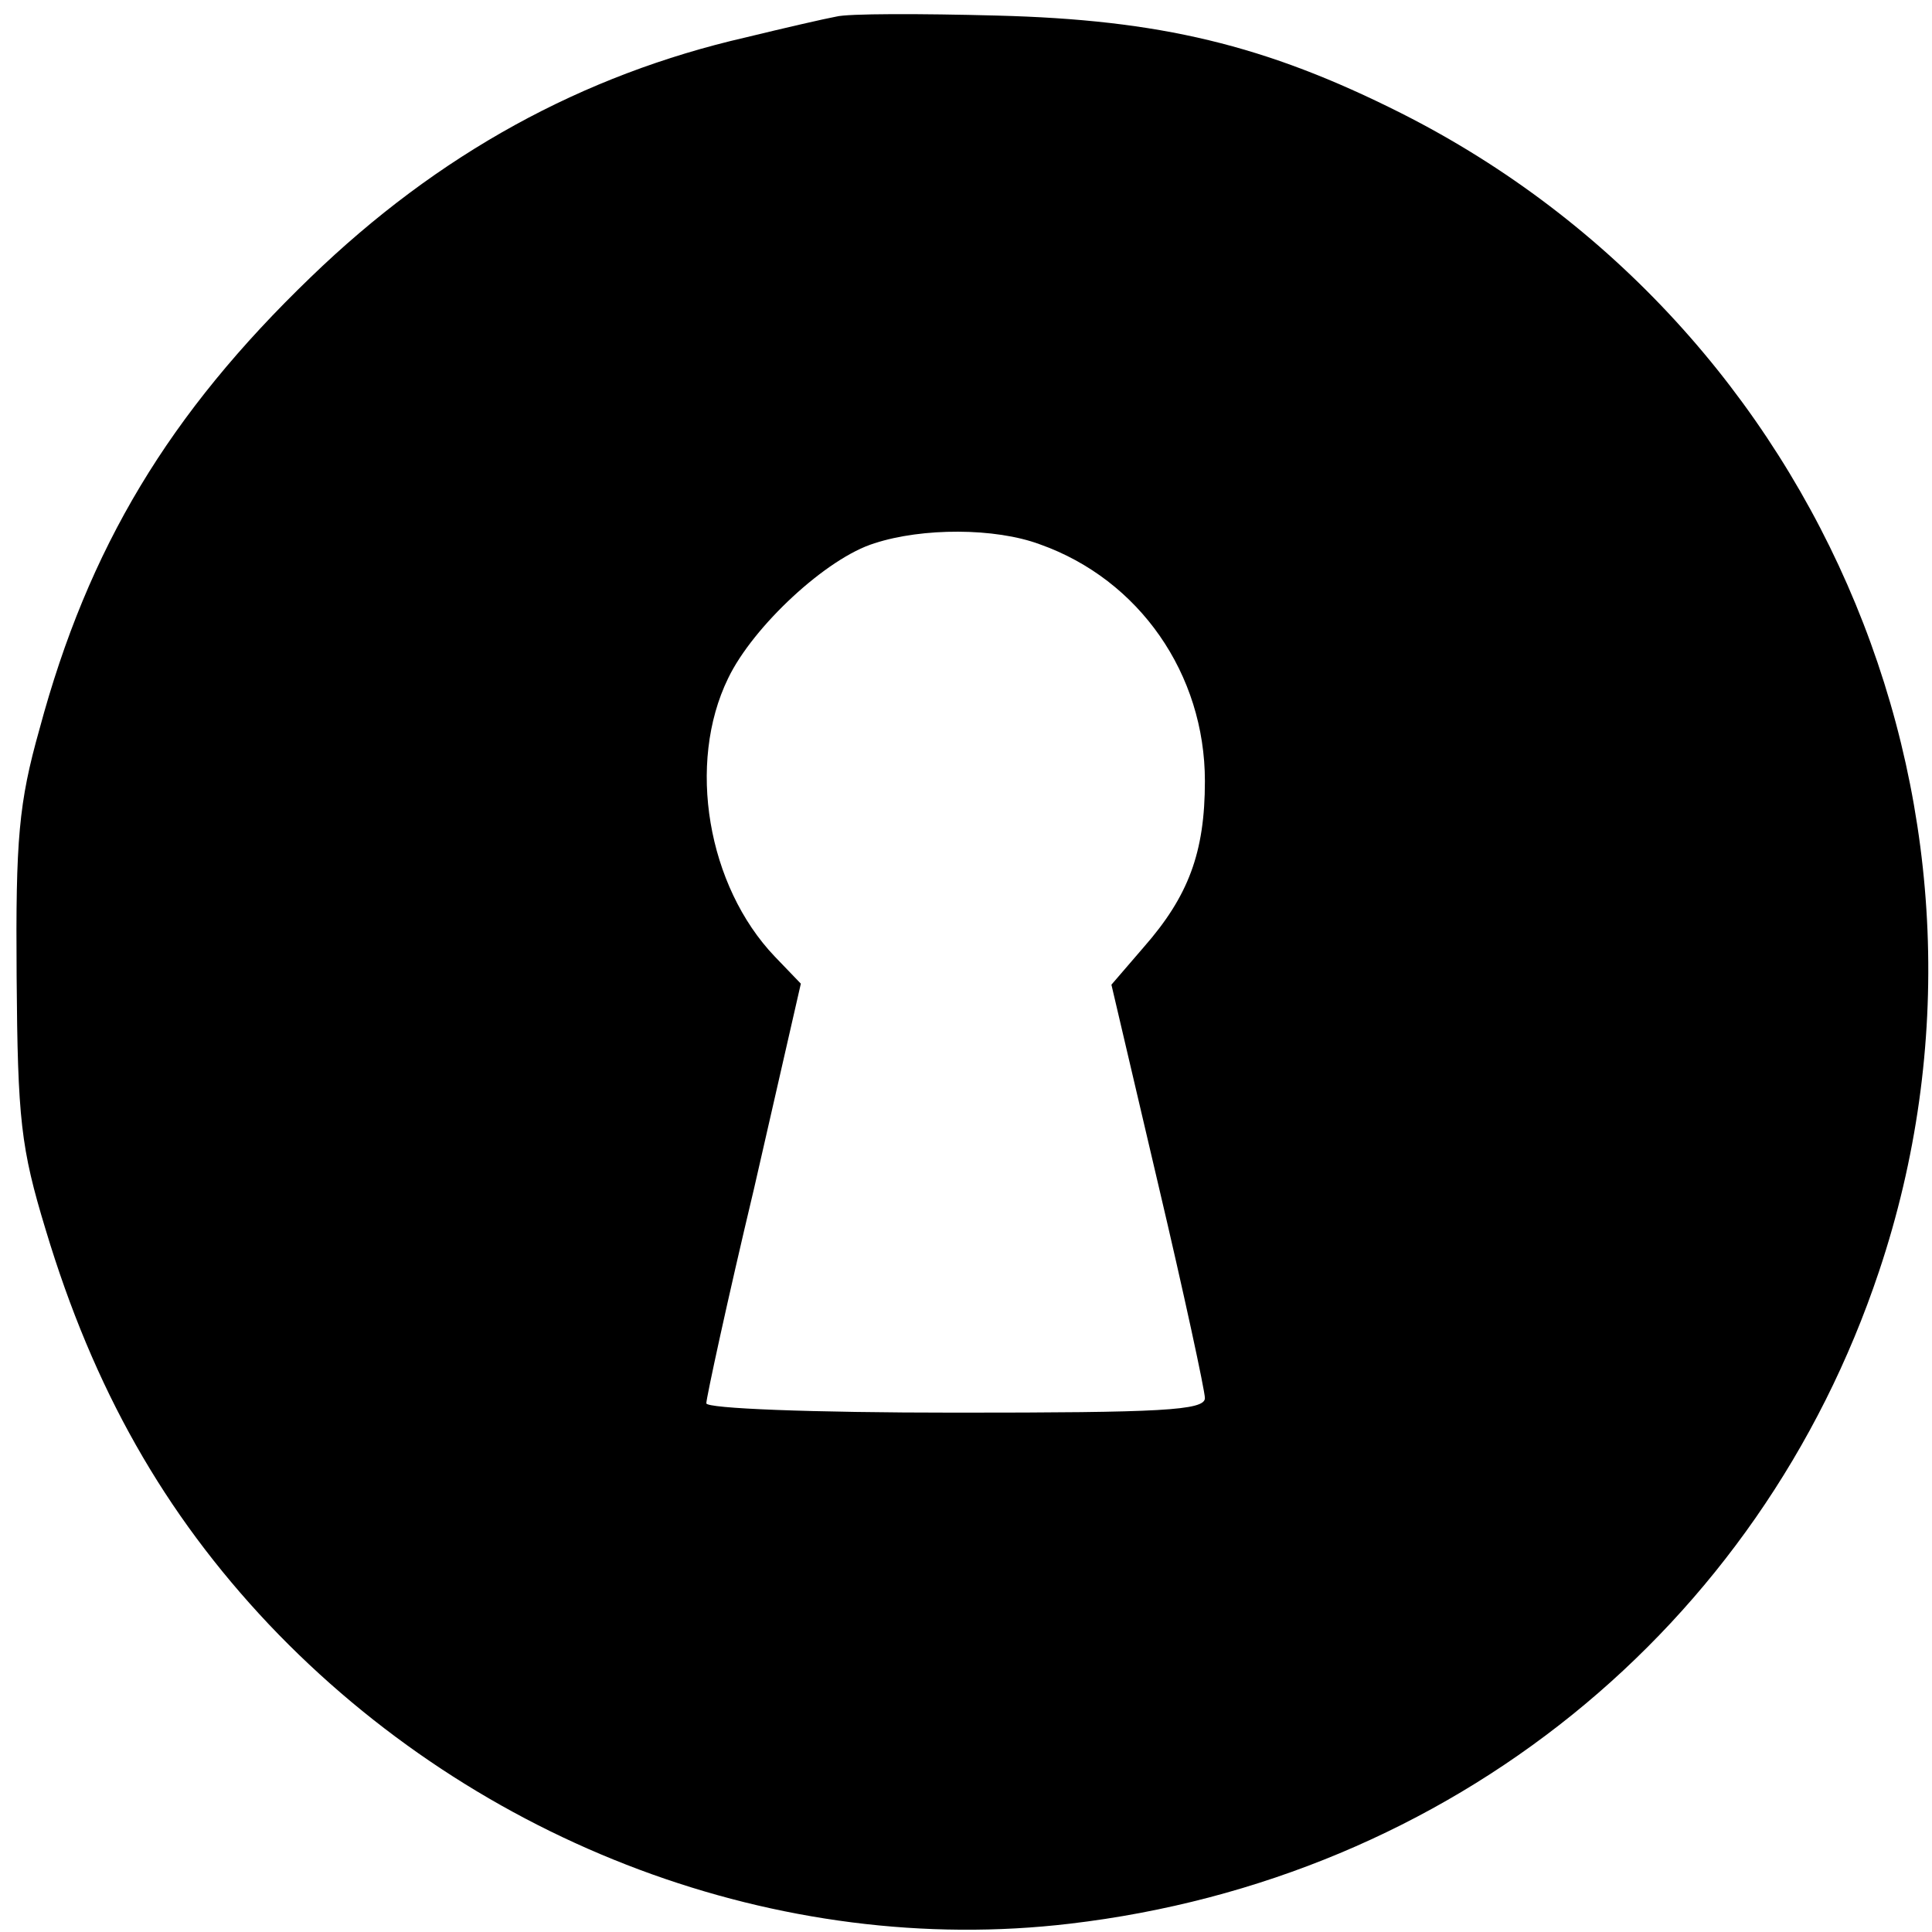
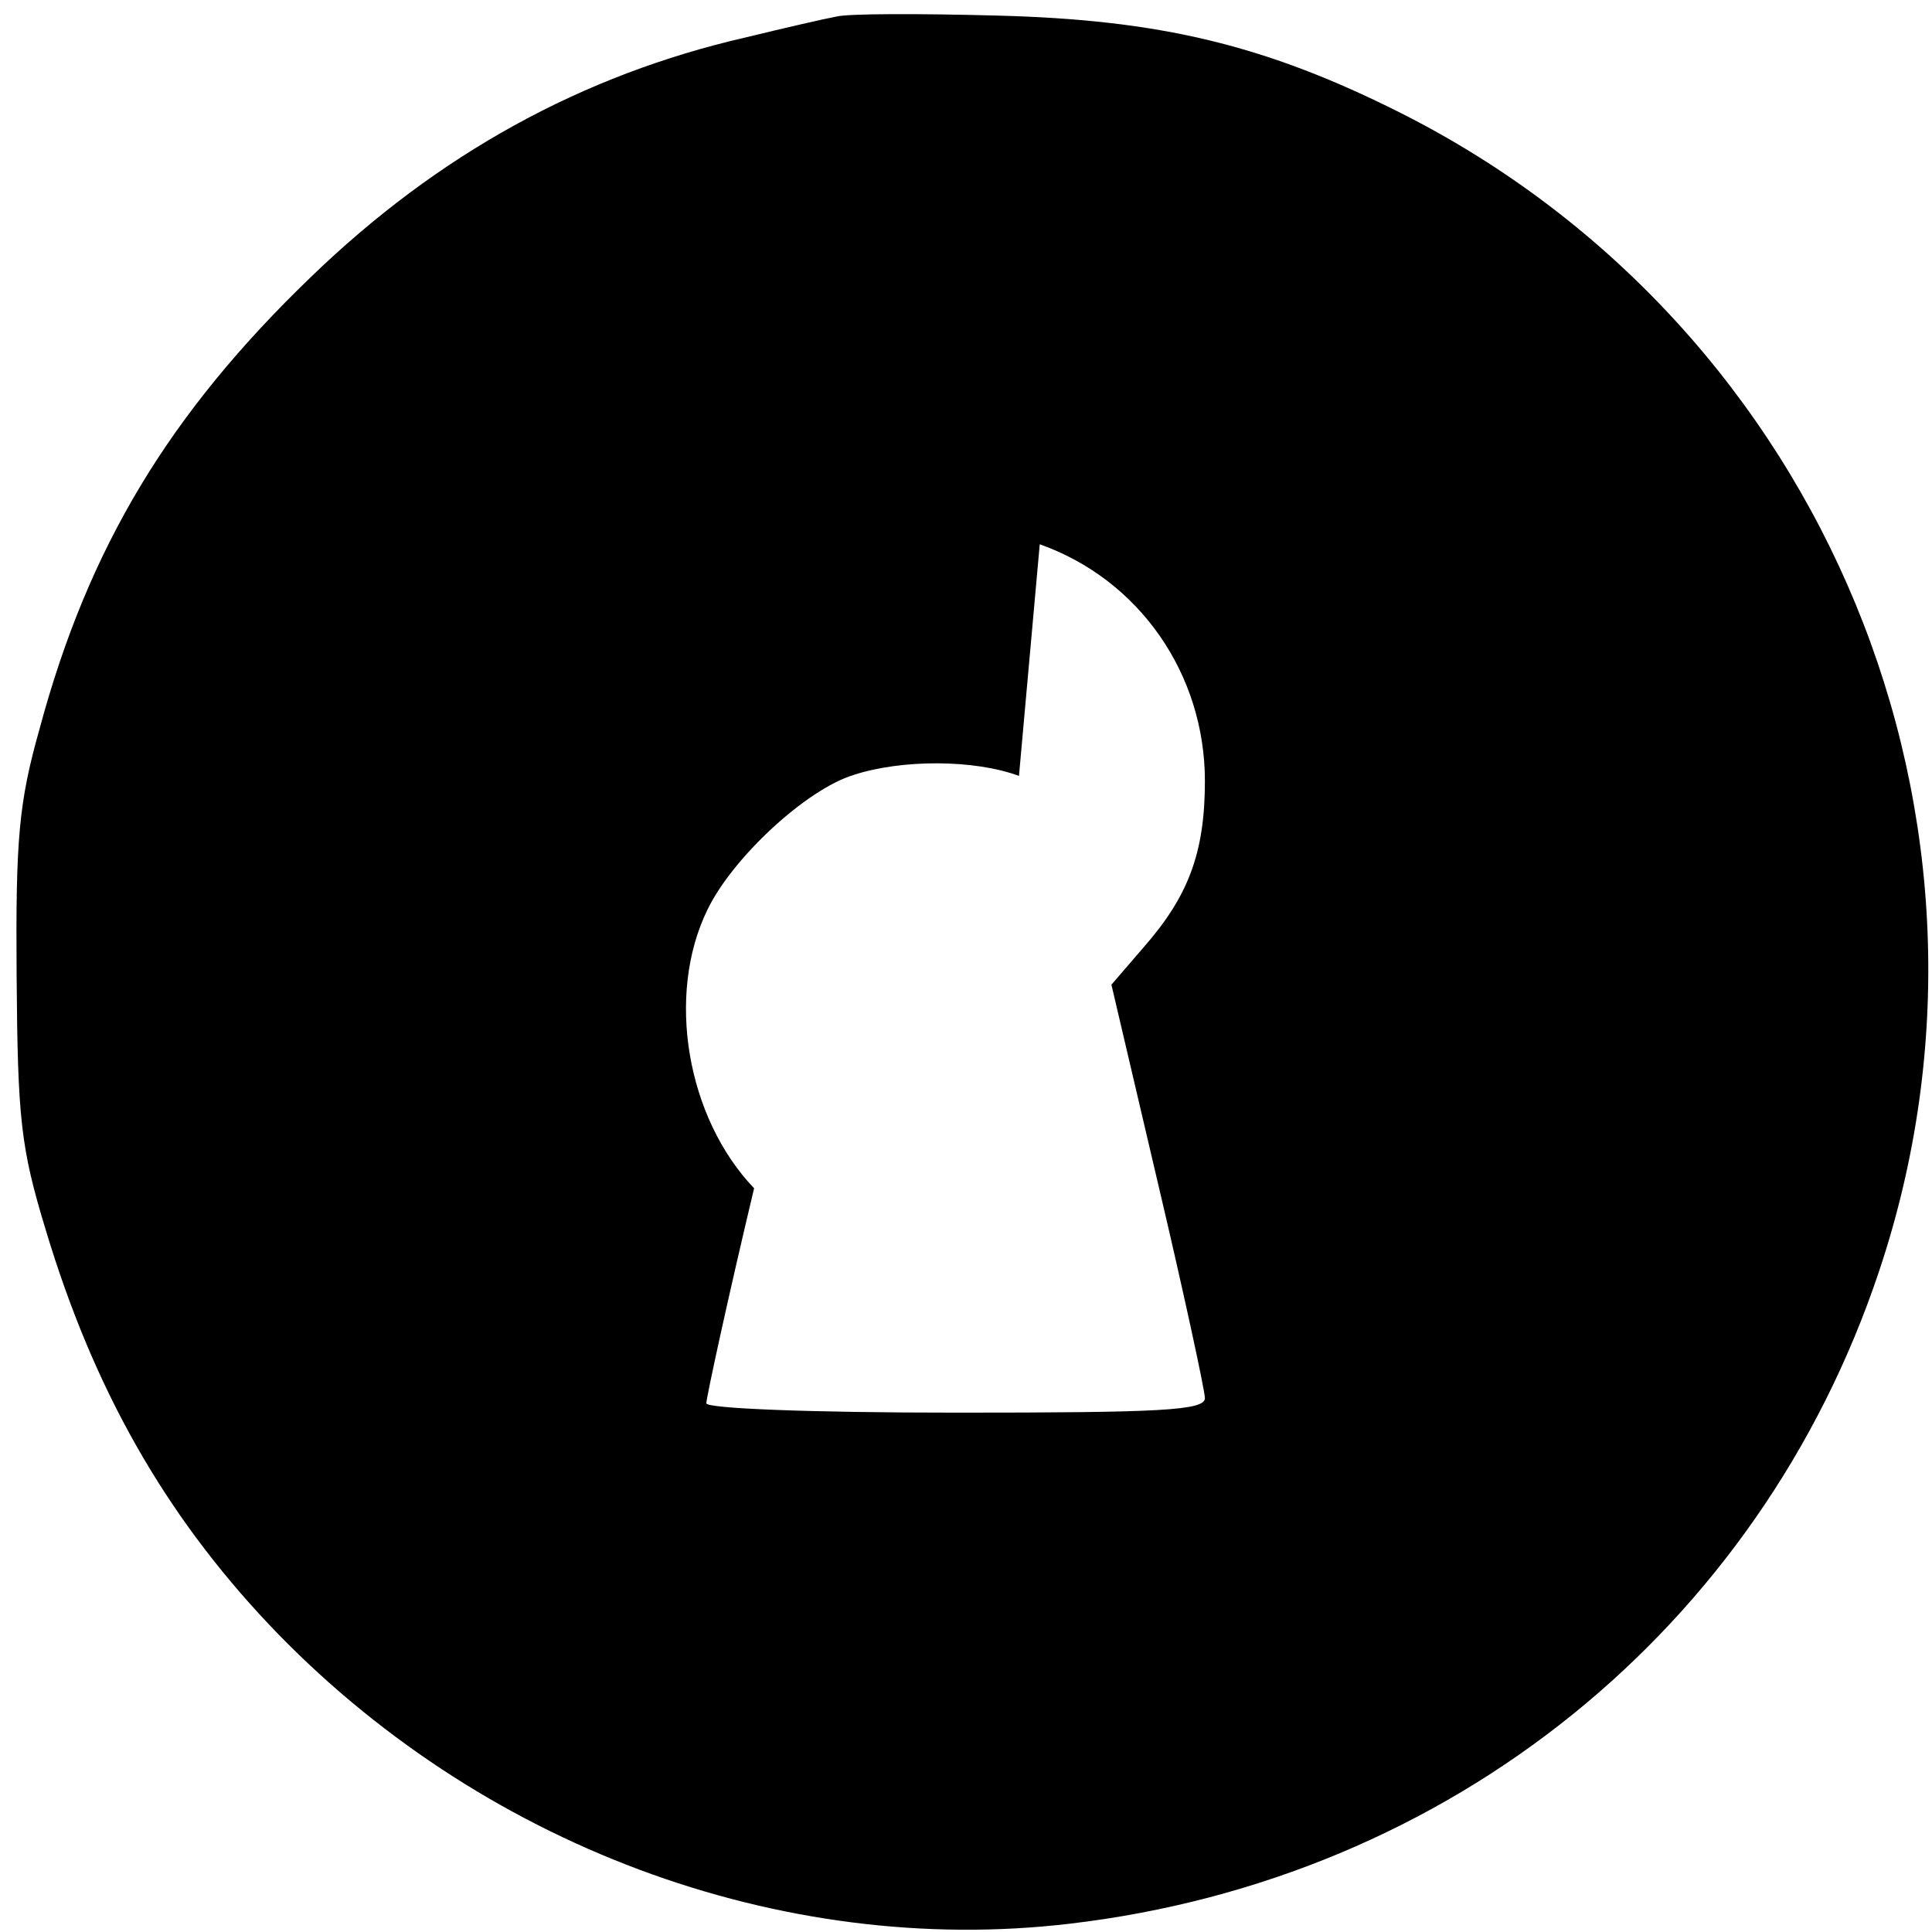
<svg xmlns="http://www.w3.org/2000/svg" version="1.0" width="186pt" height="186pt" viewBox="0 0 186 186" preserveAspectRatio="xMidYMid meet">
  <g transform="translate(0,186) scale(0.1,-0.1)" fill="#000000" stroke="none">
-     <path d="M805 1844 c-11 -2 -50 -11 -87 -20 -157 -36 -296 -112 -419 -231 -136 -131 -214 -260 -261 -435 -20 -71 -23 -106 -22 -238 1 -138 4 -165 28 -244 46 -153 114 -273 215 -380 201 -212 492 -321 771 -288 366 43 664 284 779 628 145 433 -52 909 -460 1115 -131 66 -233 90 -389 94 -74 2 -144 2 -155 -1z m196 -508 c96 -34 159 -125 159 -228 0 -69 -16 -111 -59 -160 l-31 -36 45 -192 c25 -106 45 -199 45 -206 0 -12 -43 -14 -240 -14 -140 0 -240 4 -240 9 0 5 20 98 46 207 l45 197 -25 26 c-65 68 -85 186 -45 268 24 50 95 116 141 130 46 15 116 15 159 -1z" />
+     <path d="M805 1844 c-11 -2 -50 -11 -87 -20 -157 -36 -296 -112 -419 -231 -136 -131 -214 -260 -261 -435 -20 -71 -23 -106 -22 -238 1 -138 4 -165 28 -244 46 -153 114 -273 215 -380 201 -212 492 -321 771 -288 366 43 664 284 779 628 145 433 -52 909 -460 1115 -131 66 -233 90 -389 94 -74 2 -144 2 -155 -1z m196 -508 c96 -34 159 -125 159 -228 0 -69 -16 -111 -59 -160 l-31 -36 45 -192 c25 -106 45 -199 45 -206 0 -12 -43 -14 -240 -14 -140 0 -240 4 -240 9 0 5 20 98 46 207 c-65 68 -85 186 -45 268 24 50 95 116 141 130 46 15 116 15 159 -1z" />
  </g>
</svg>